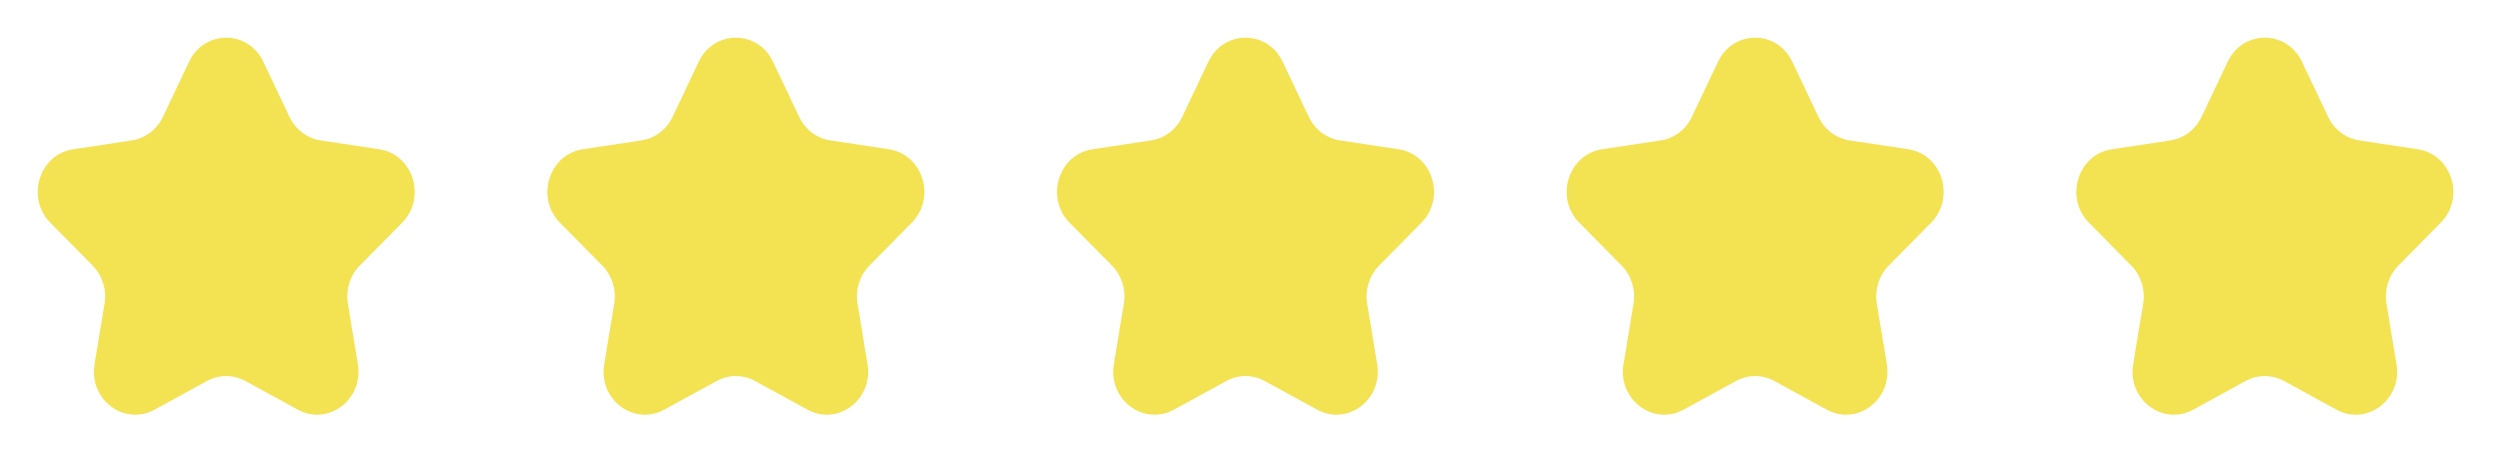
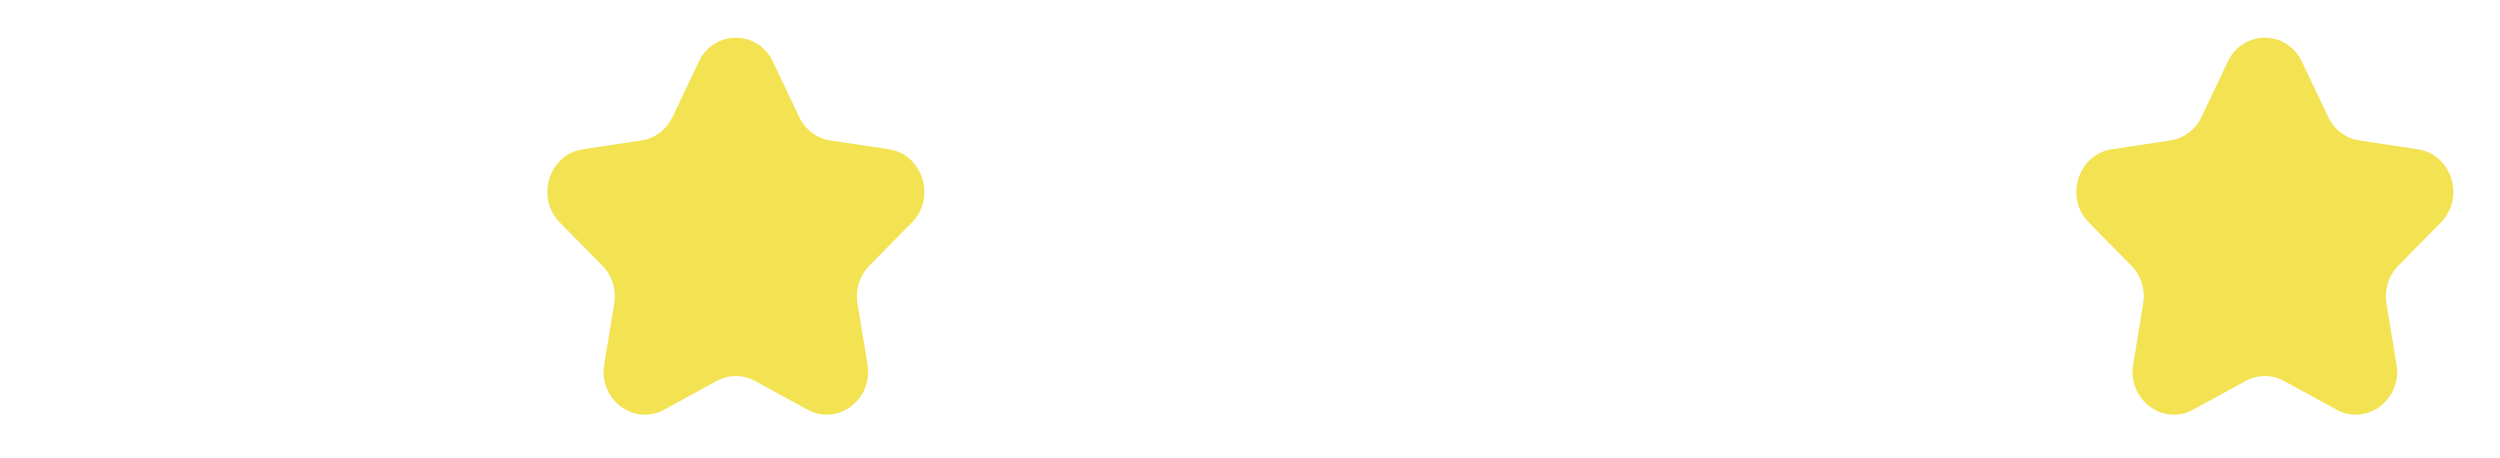
<svg xmlns="http://www.w3.org/2000/svg" width="131" height="24" viewBox="0 0 131 24" fill="none">
-   <path d="M9.91 3.231C10.705 1.557 13.001 1.557 13.796 3.231L15.17 6.125C15.485 6.79 16.096 7.251 16.801 7.358L19.873 7.822C21.65 8.09 22.36 10.361 21.074 11.665L18.851 13.917C18.34 14.435 18.107 15.18 18.228 15.911L18.753 19.092C19.056 20.932 17.198 22.336 15.609 21.467L12.861 19.965C12.23 19.62 11.476 19.62 10.845 19.965L8.097 21.467C6.508 22.336 4.65 20.932 4.953 19.092L5.478 15.911C5.599 15.18 5.366 14.435 4.855 13.917L2.632 11.665C1.346 10.361 2.056 8.09 3.833 7.822L6.905 7.358C7.611 7.251 8.221 6.79 8.536 6.125L9.91 3.231Z" fill="#F3E352" />
  <path d="M36.616 3.231C37.411 1.557 39.707 1.557 40.502 3.231L41.876 6.125C42.191 6.79 42.802 7.251 43.507 7.358L46.579 7.822C48.356 8.09 49.066 10.361 47.78 11.665L45.557 13.917C45.047 14.435 44.813 15.18 44.934 15.911L45.459 19.092C45.762 20.932 43.904 22.336 42.315 21.467L39.567 19.965C38.936 19.62 38.182 19.62 37.551 19.965L34.803 21.467C33.214 22.336 31.356 20.932 31.66 19.092L32.184 15.911C32.305 15.18 32.072 14.435 31.561 13.917L29.338 11.665C28.052 10.361 28.762 8.09 30.539 7.822L33.611 7.358C34.317 7.251 34.927 6.79 35.242 6.125L36.616 3.231Z" fill="#F3E352" />
-   <path d="M63.322 3.231C64.117 1.557 66.413 1.557 67.208 3.231L68.582 6.125C68.897 6.79 69.508 7.251 70.213 7.358L73.285 7.822C75.062 8.09 75.772 10.361 74.486 11.665L72.263 13.917C71.753 14.435 71.519 15.18 71.64 15.911L72.165 19.092C72.468 20.932 70.61 22.336 69.021 21.467L66.273 19.965C65.642 19.62 64.888 19.62 64.257 19.965L61.51 21.467C59.92 22.336 58.062 20.932 58.365 19.092L58.89 15.911C59.011 15.18 58.778 14.435 58.267 13.917L56.044 11.665C54.758 10.361 55.468 8.09 57.245 7.822L60.317 7.358C61.023 7.251 61.633 6.79 61.948 6.125L63.322 3.231Z" fill="#F3E352" />
-   <path d="M90.028 3.231C90.823 1.557 93.12 1.557 93.914 3.231L95.288 6.125C95.604 6.79 96.214 7.251 96.919 7.358L99.991 7.822C101.768 8.09 102.478 10.361 101.192 11.665L98.969 13.917C98.459 14.435 98.226 15.18 98.346 15.911L98.871 19.092C99.174 20.932 97.317 22.336 95.727 21.467L92.98 19.965C92.348 19.62 91.594 19.62 90.963 19.965L88.216 21.467C86.626 22.336 84.768 20.932 85.072 19.092L85.596 15.911C85.717 15.18 85.484 14.435 84.973 13.917L82.751 11.665C81.464 10.361 82.174 8.09 83.951 7.822L87.023 7.358C87.729 7.251 88.339 6.79 88.654 6.125L90.028 3.231Z" fill="#F3E352" />
  <path d="M116.734 3.231C117.529 1.557 119.826 1.557 120.62 3.231L121.994 6.125C122.31 6.79 122.92 7.251 123.625 7.358L126.697 7.822C128.474 8.09 129.184 10.361 127.898 11.665L125.675 13.917C125.165 14.435 124.932 15.18 125.052 15.911L125.577 19.092C125.88 20.932 124.023 22.336 122.433 21.467L119.686 19.965C119.054 19.62 118.3 19.62 117.669 19.965L114.922 21.467C113.332 22.336 111.474 20.932 111.778 19.092L112.302 15.911C112.423 15.18 112.19 14.435 111.679 13.917L109.457 11.665C108.17 10.361 108.88 8.09 110.657 7.822L113.729 7.358C114.435 7.251 115.045 6.79 115.361 6.125L116.734 3.231Z" fill="#F3E352" />
</svg>